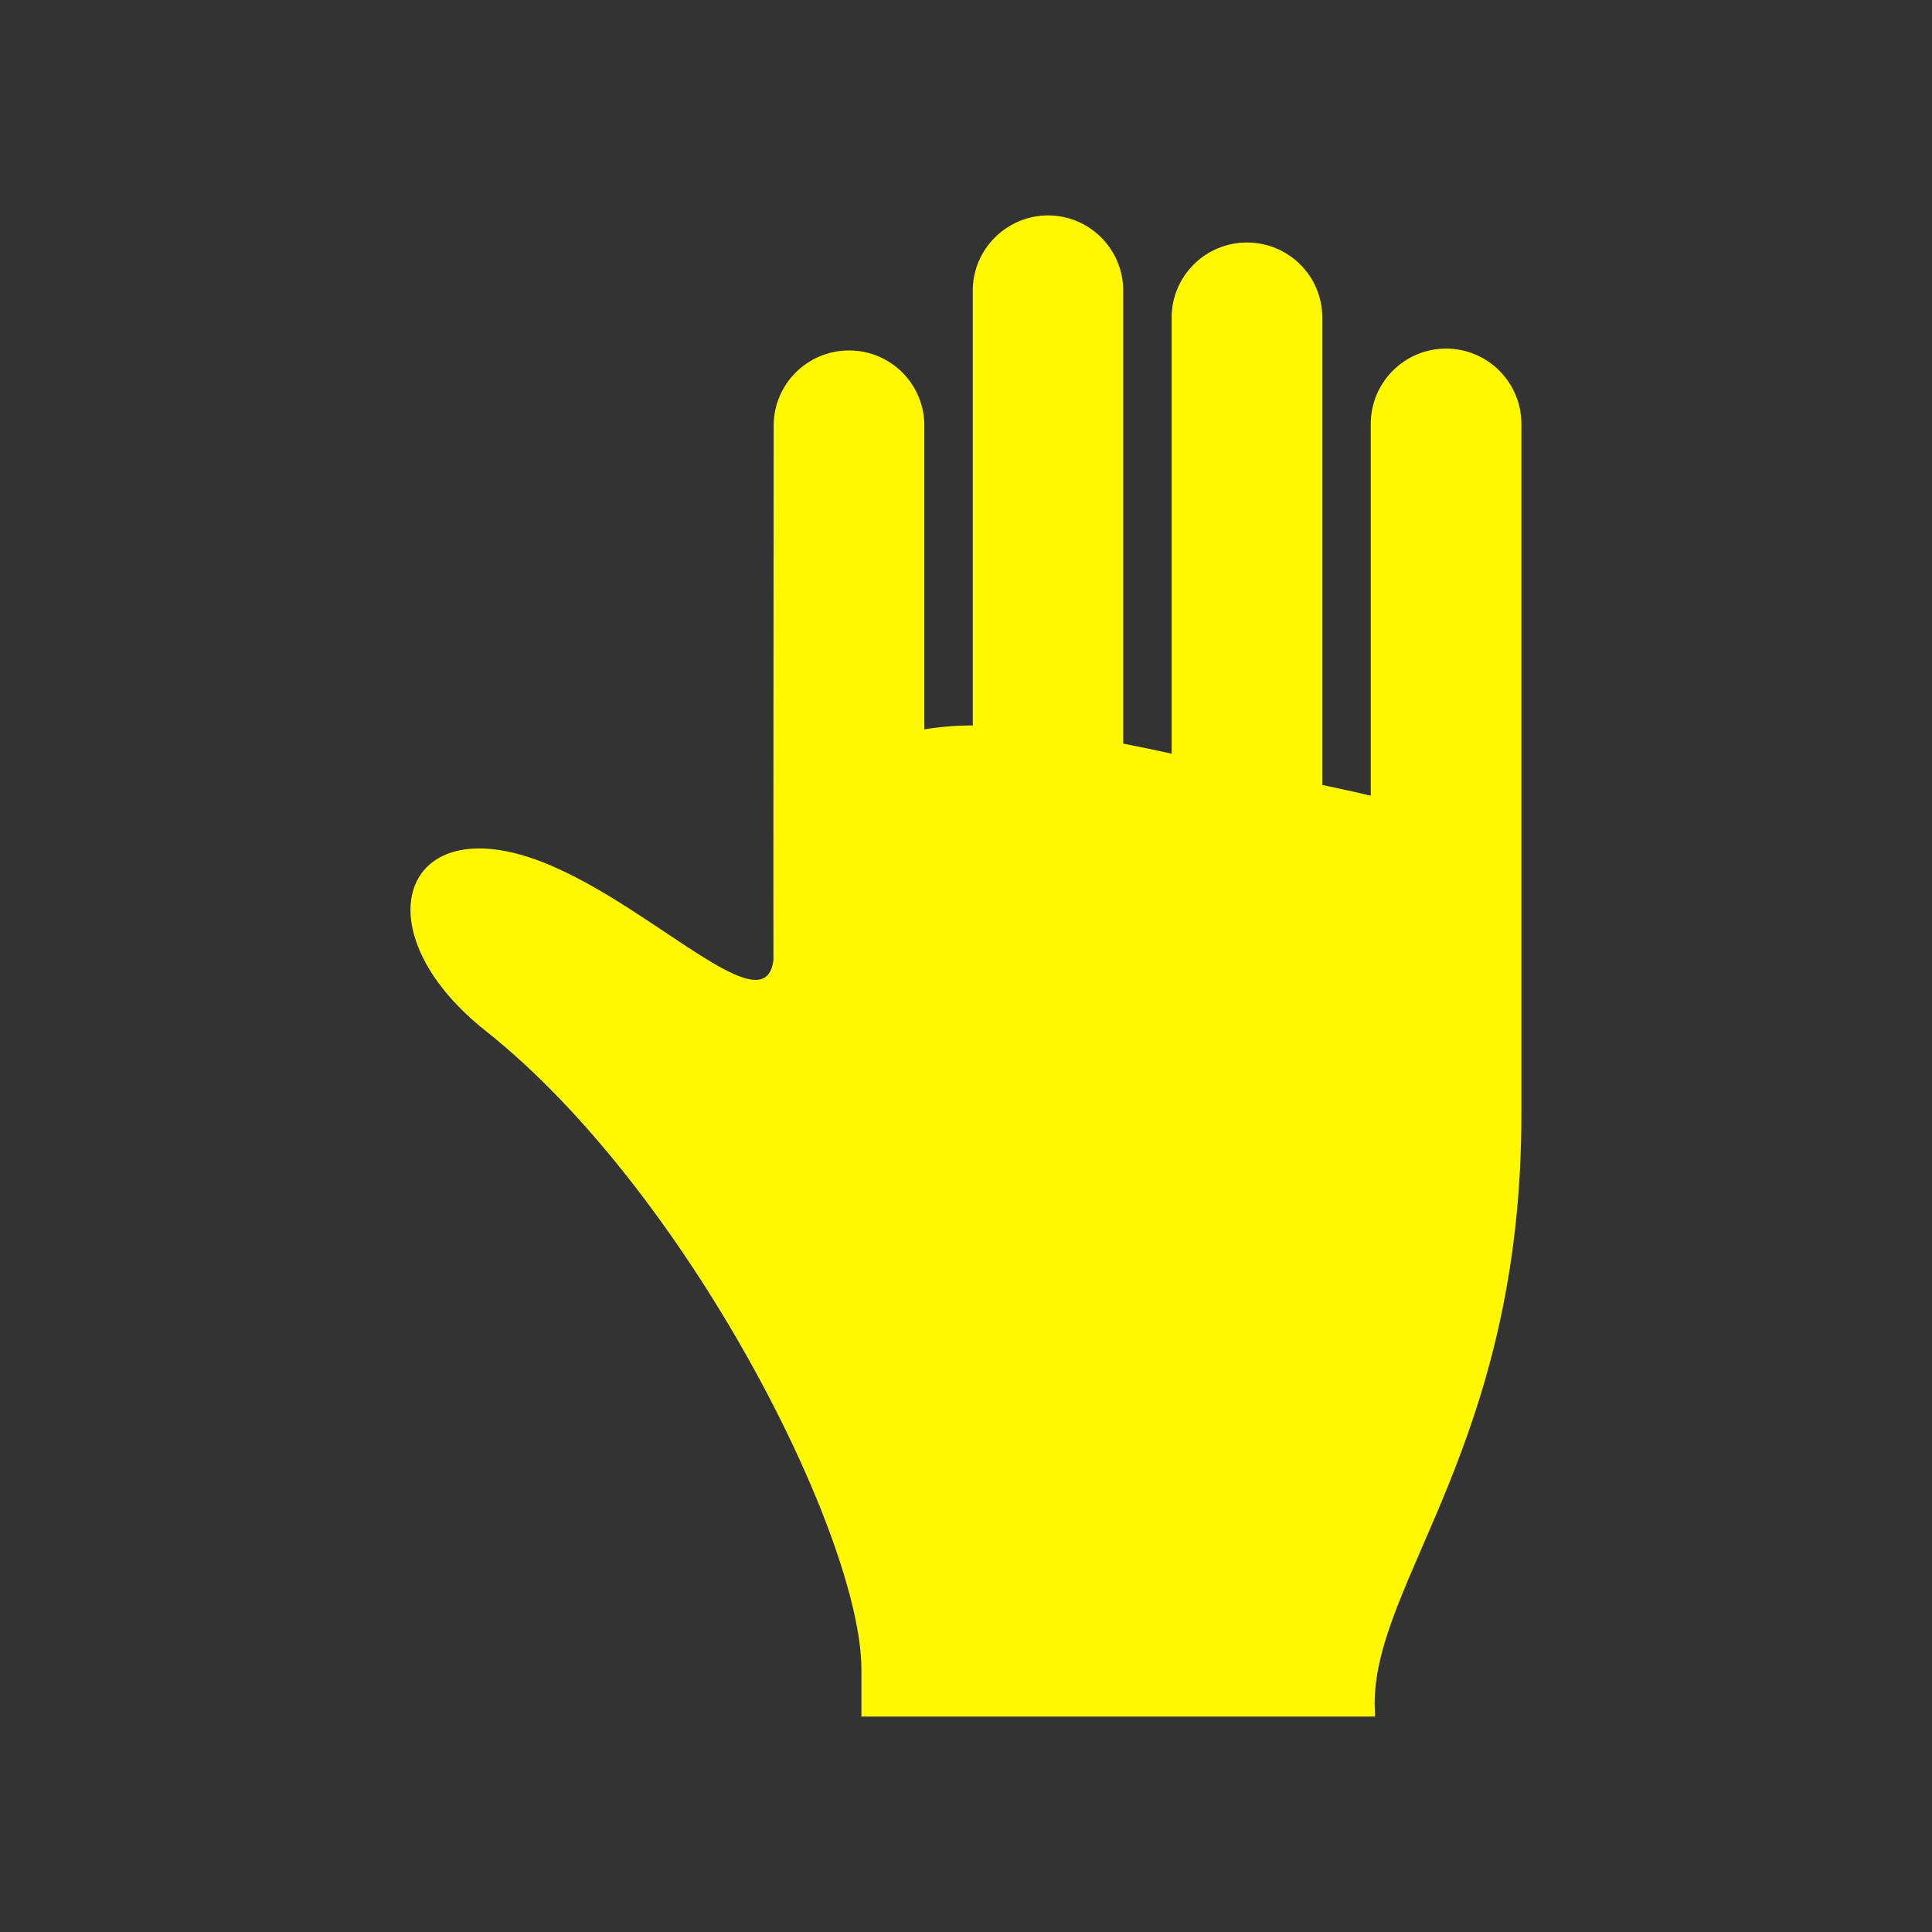
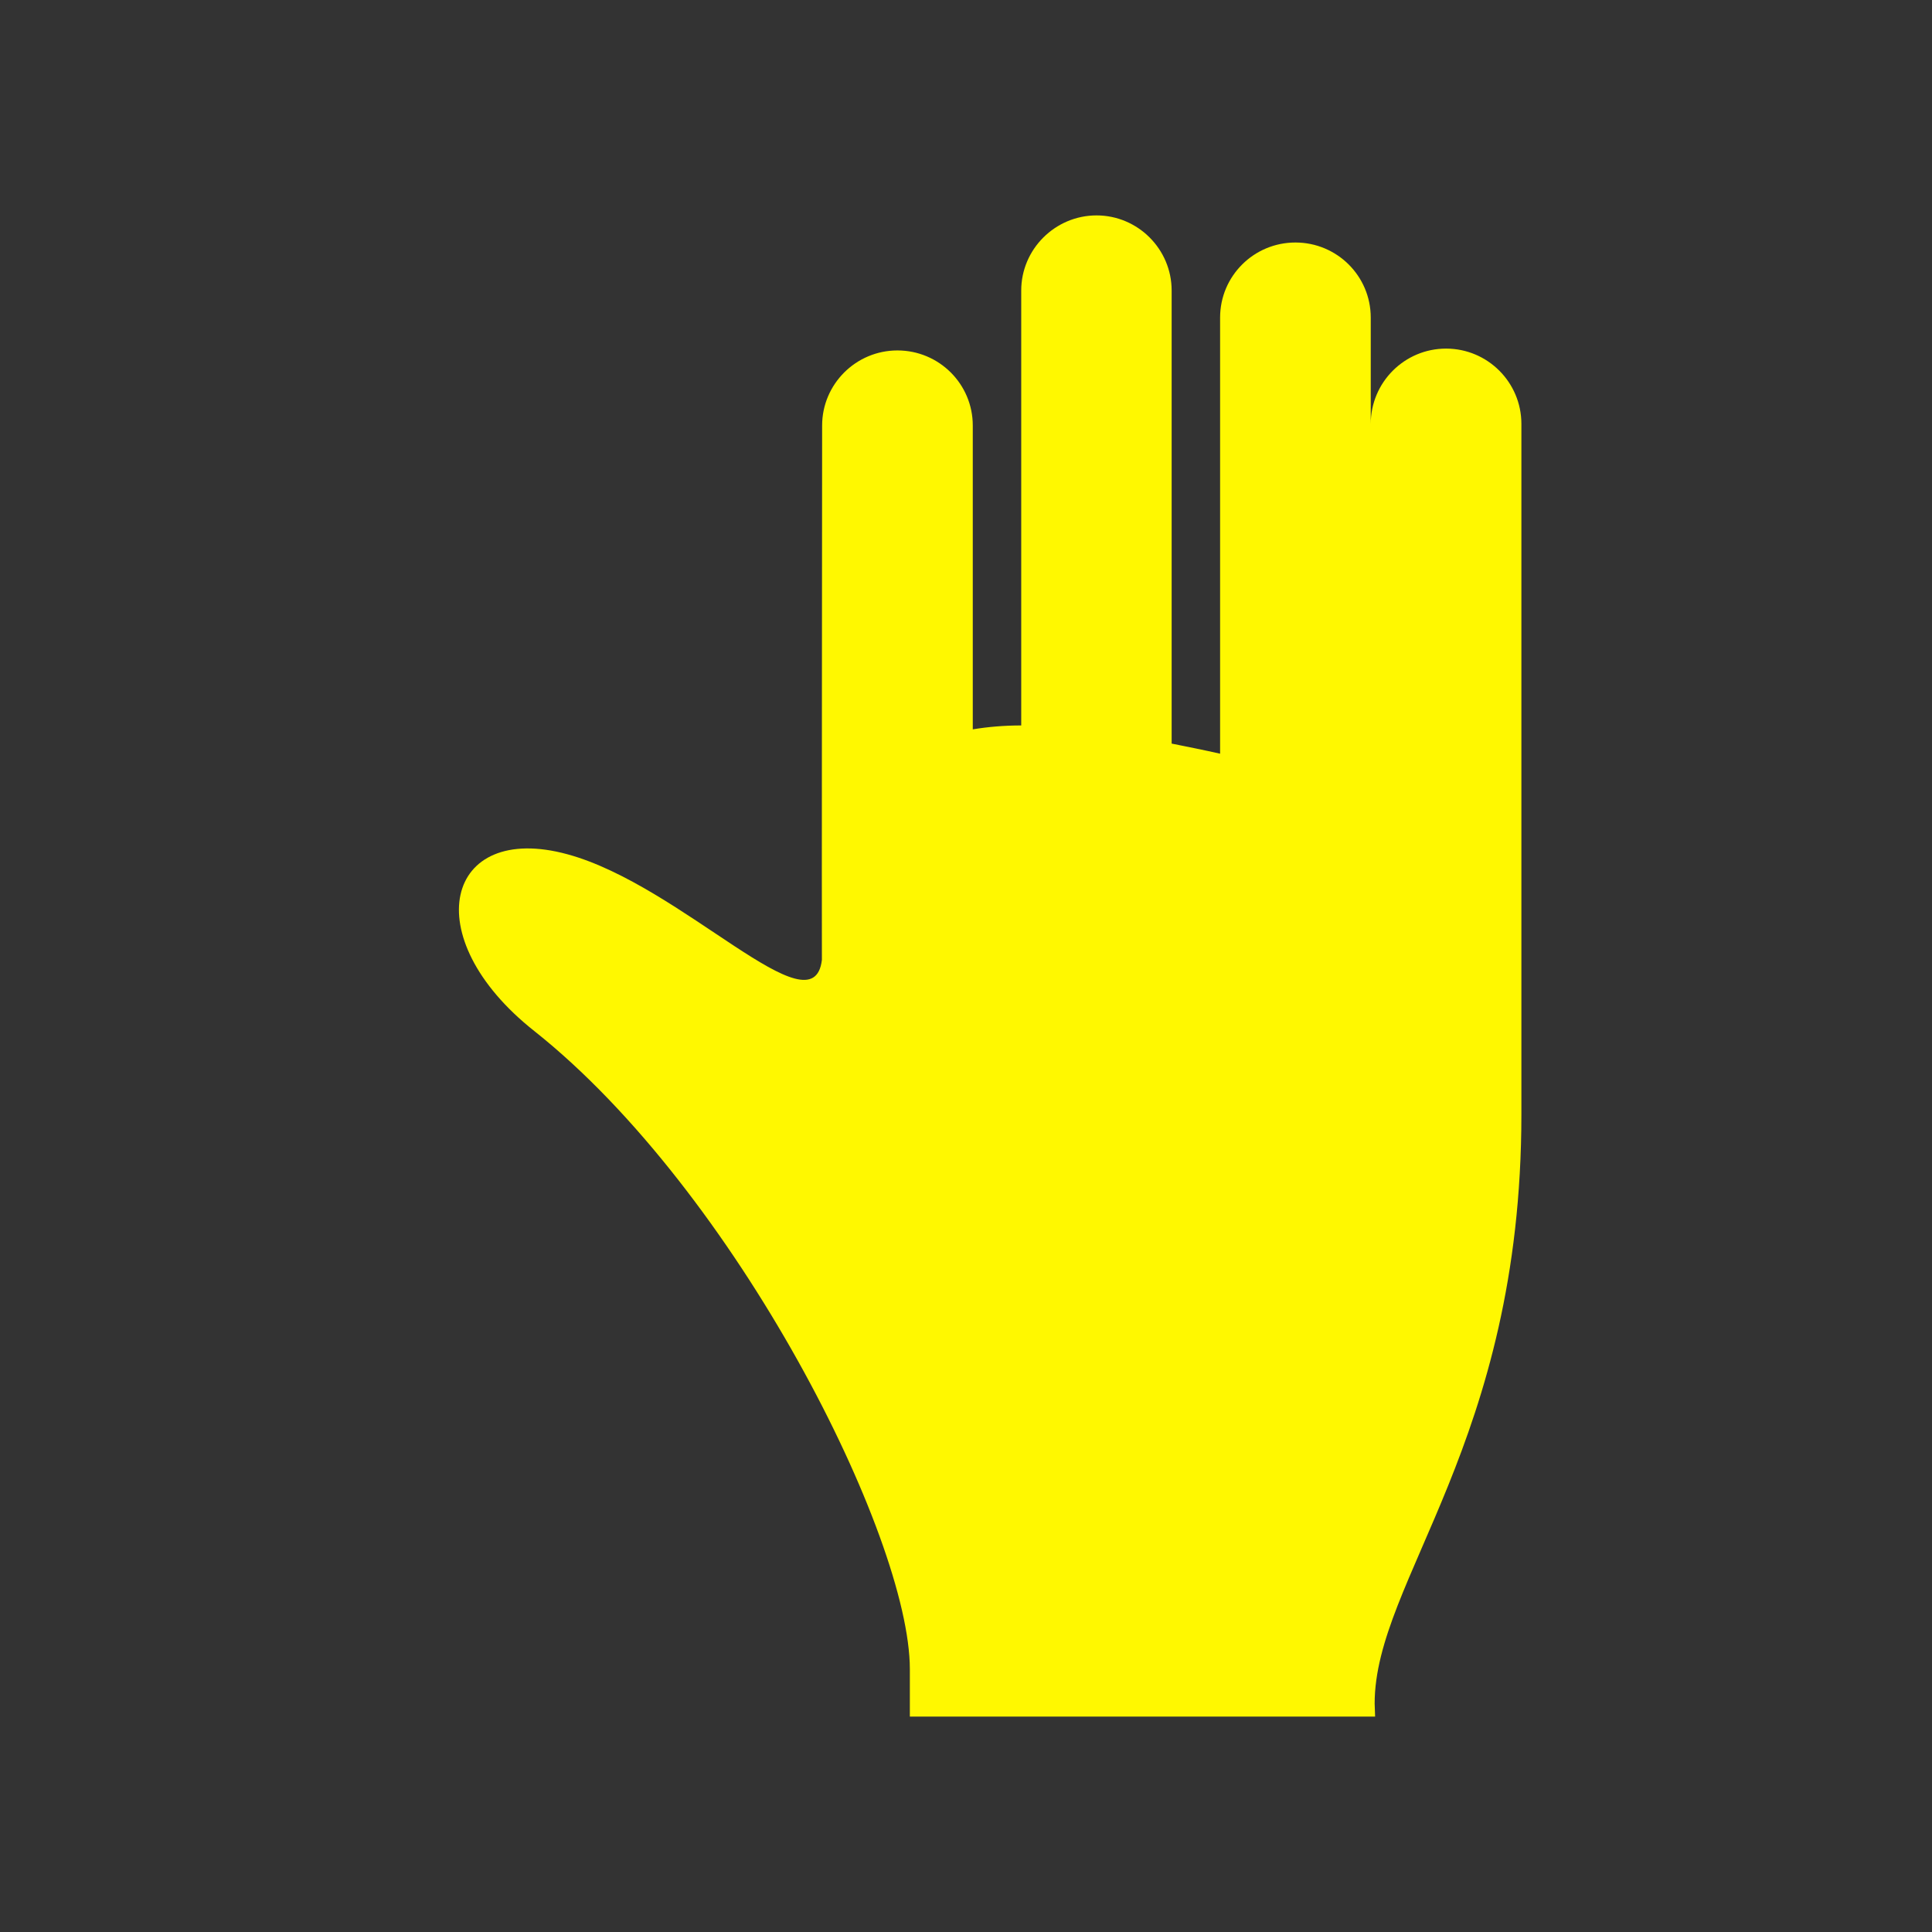
<svg xmlns="http://www.w3.org/2000/svg" id="_レイヤー_2" data-name="レイヤー 2" viewBox="0 0 84.13 84.13">
  <rect x="0" y="0" width="84.13" height="84.13" fill="#333333" stroke="none" />
  <defs>
    <style>
      .cls-1 {
        fill: none;
      }

      .cls-1, .cls-2 {
        stroke-width: 0px;
      }

      .cls-2 {
        fill: #fff800;
      }
    </style>
  </defs>
  <g id="_レイヤー_1-2" data-name="レイヤー 1">
    <g>
-       <rect class="cls-1" width="84.13" height="84.13" />
-       <path class="cls-2" d="m37.52,74.75h22.36l-.02-.57c0-5.37,6.39-11.34,6.39-25.66v-30.06c0-1.81-1.47-3.28-3.28-3.28s-3.28,1.47-3.28,3.28v16.19c-.66-.16-1.37-.31-2.11-.47V13.83c0-1.81-1.47-3.27-3.28-3.27s-3.28,1.46-3.28,3.27v18.99c-.71-.16-1.41-.3-2.11-.44V12.65c0-1.8-1.47-3.27-3.27-3.27s-3.28,1.47-3.28,3.27v18.94c-.74,0-1.44.06-2.11.17v-13.23c0-1.81-1.47-3.27-3.28-3.27s-3.28,1.47-3.28,3.27c0,0-.02,22.77-.01,23.27-.38,3.17-6.08-3.24-11.08-4.6-5.3-1.45-6.64,3.59-1.44,7.7,8.77,6.96,16.35,22.01,16.35,27.79v2.06Z" />
+       <path class="cls-2" d="m37.52,74.75h22.36l-.02-.57c0-5.37,6.39-11.34,6.39-25.66v-30.06c0-1.81-1.47-3.28-3.28-3.28s-3.28,1.47-3.28,3.28v16.19V13.83c0-1.81-1.47-3.27-3.28-3.27s-3.28,1.46-3.28,3.27v18.99c-.71-.16-1.41-.3-2.11-.44V12.65c0-1.8-1.47-3.27-3.27-3.27s-3.28,1.47-3.28,3.27v18.94c-.74,0-1.44.06-2.11.17v-13.23c0-1.81-1.47-3.27-3.28-3.27s-3.28,1.47-3.28,3.27c0,0-.02,22.77-.01,23.27-.38,3.17-6.08-3.24-11.08-4.6-5.3-1.45-6.64,3.59-1.44,7.7,8.77,6.96,16.35,22.01,16.35,27.79v2.06Z" />
    </g>
  </g>
</svg>